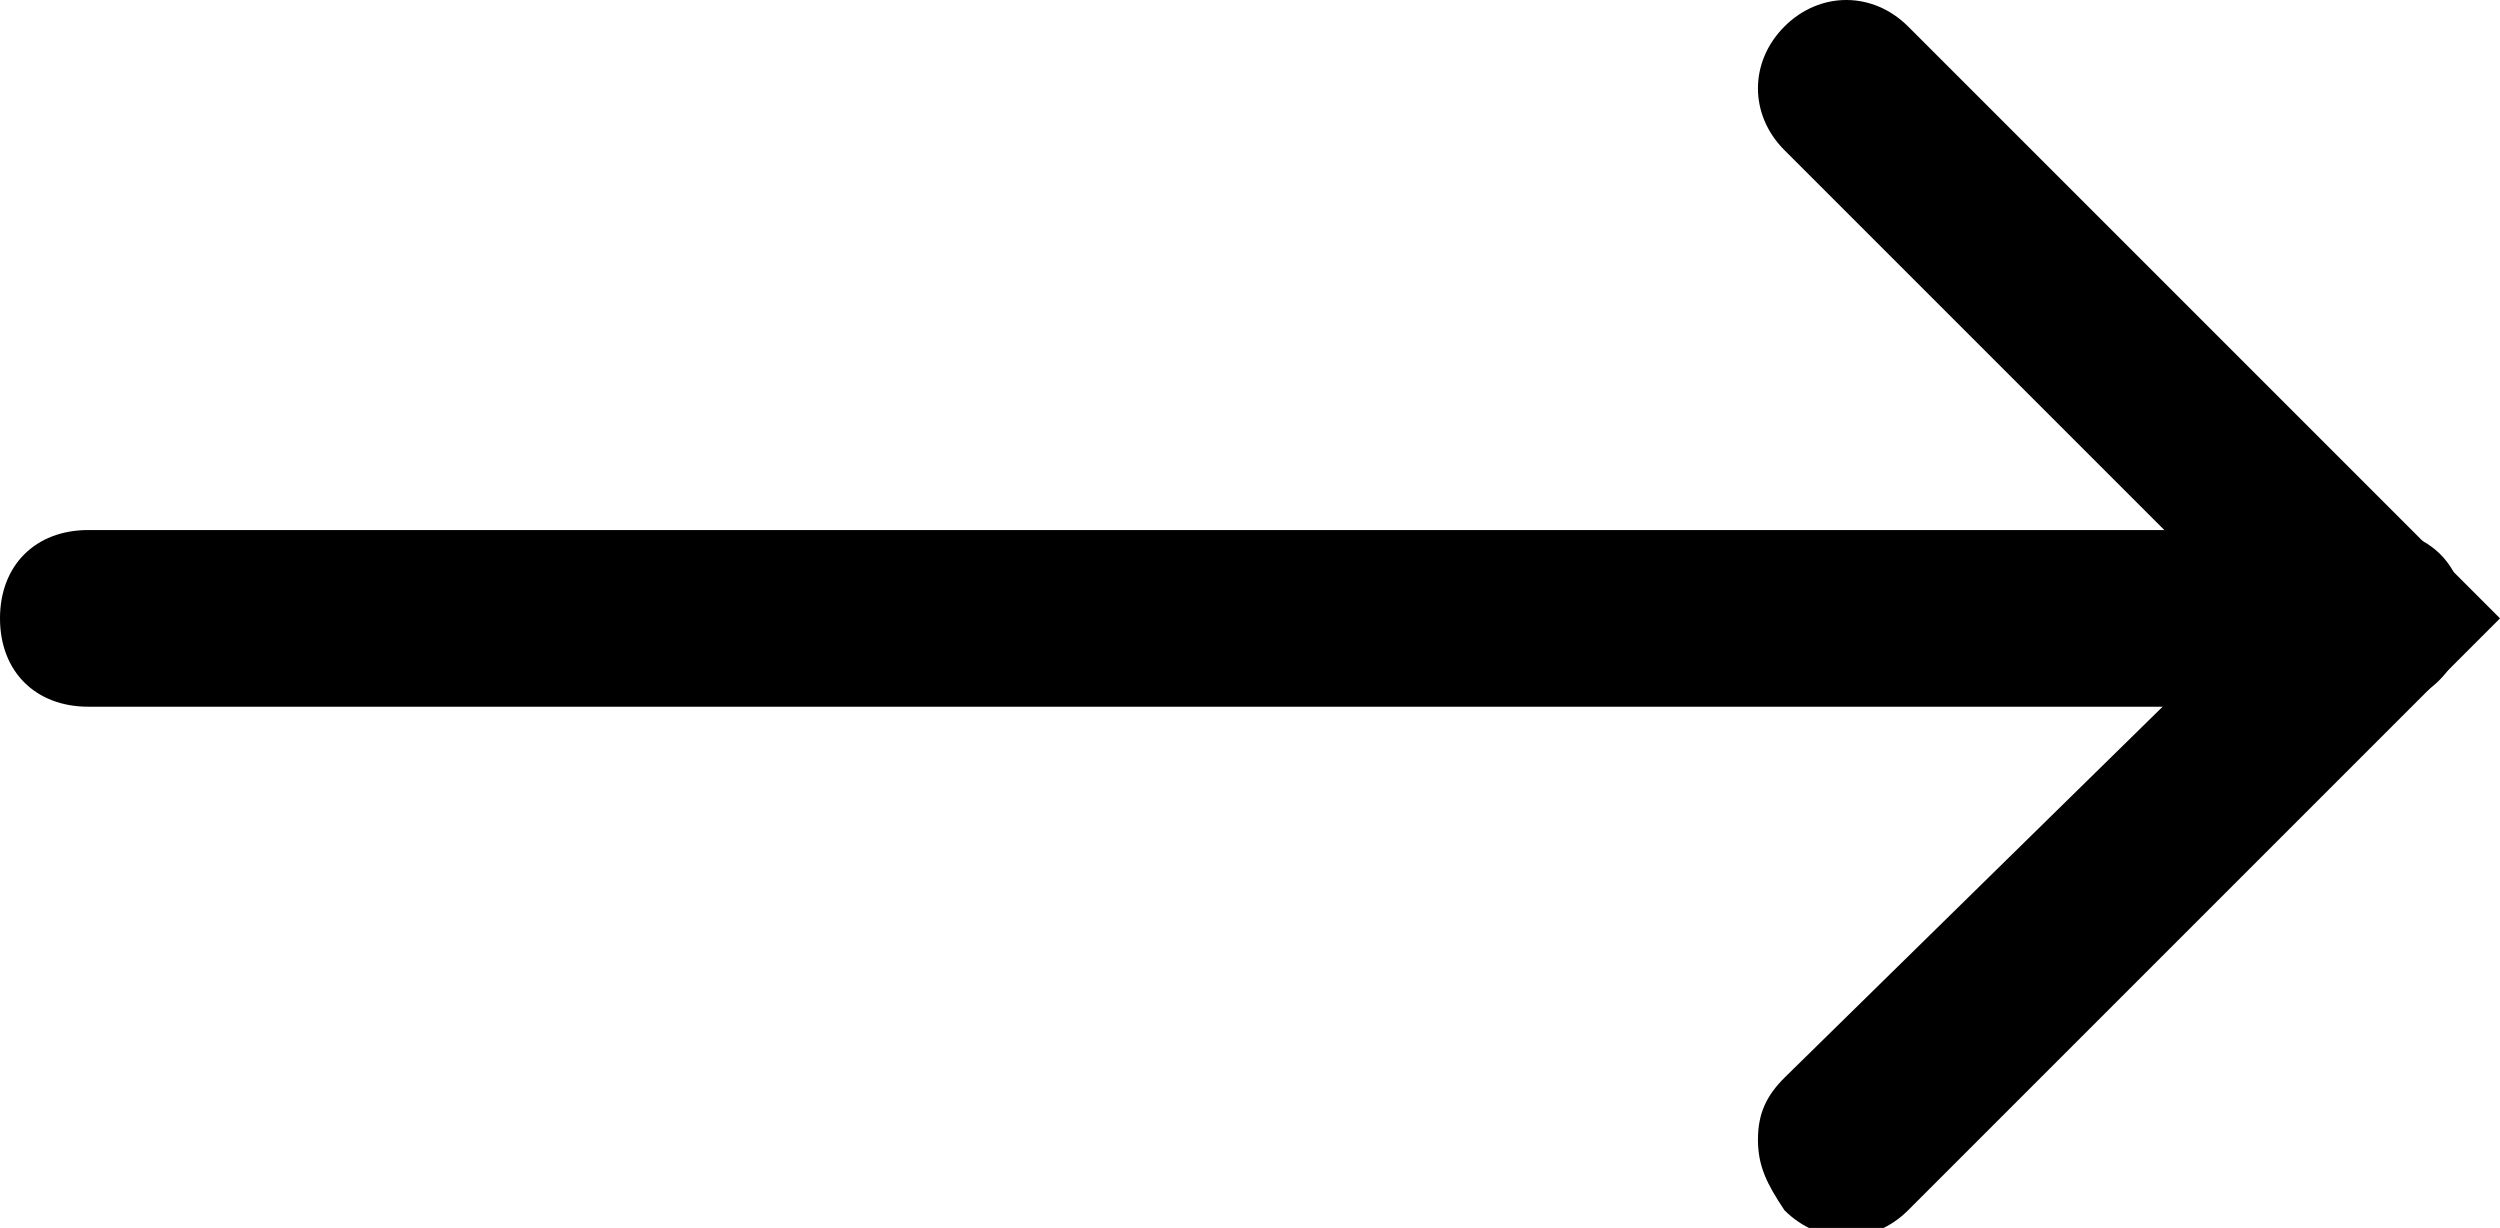
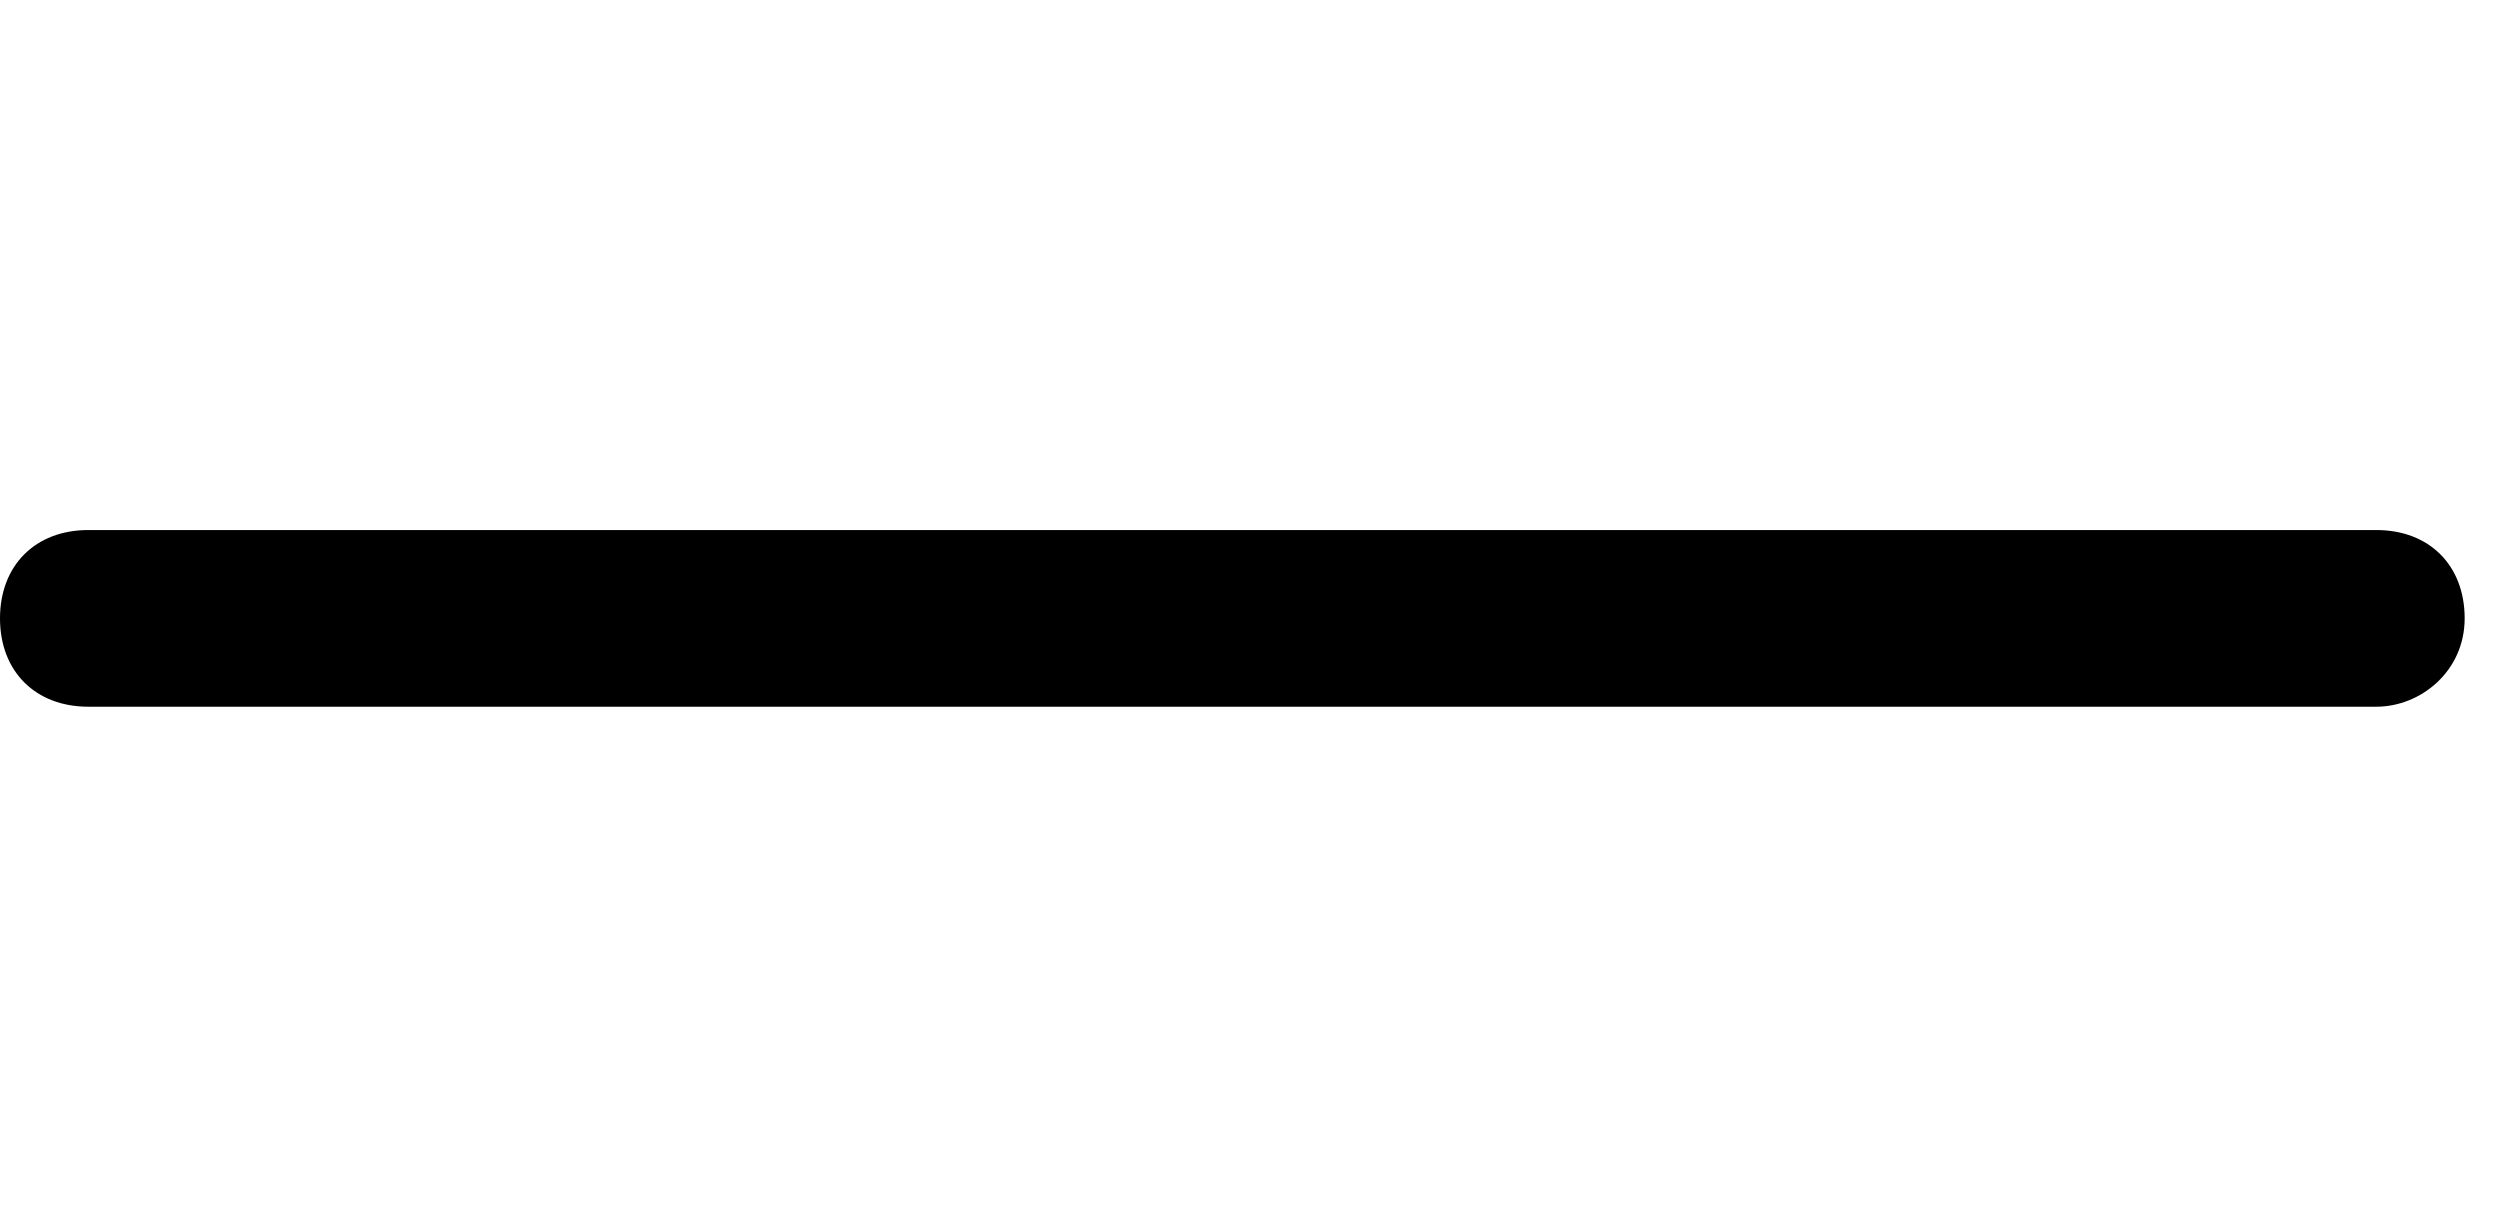
<svg xmlns="http://www.w3.org/2000/svg" version="1.1" id="Calque_1" x="0px" y="0px" viewBox="0 0 28.3 13.9" style="enable-background:new 0 0 28.3 13.9;" xml:space="preserve">
  <g transform="translate(1 1)">
    <path d="M25.9,7H0c-0.6,0-1-0.4-1-1s0.4-1,1-1h25.9c0.6,0,1,0.4,1,1S26.4,7,25.9,7z" />
-     <path d="M18.9,11.9c0-0.3,0.1-0.5,0.3-0.7L24.5,6l-5.3-5.3c-0.4-0.4-0.4-1,0-1.4s1-0.4,1.4,0L27.3,6l-6.7,6.7c-0.4,0.4-1,0.4-1.4,0   C19,12.4,18.9,12.2,18.9,11.9L18.9,11.9z" />
  </g>
</svg>